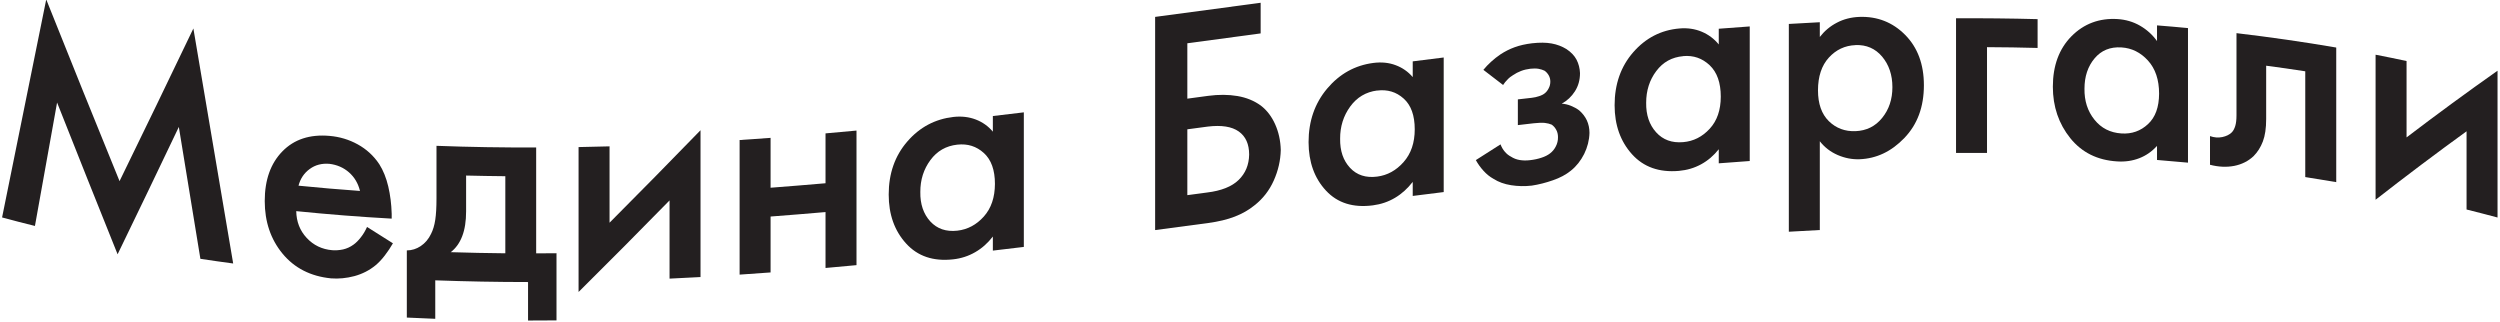
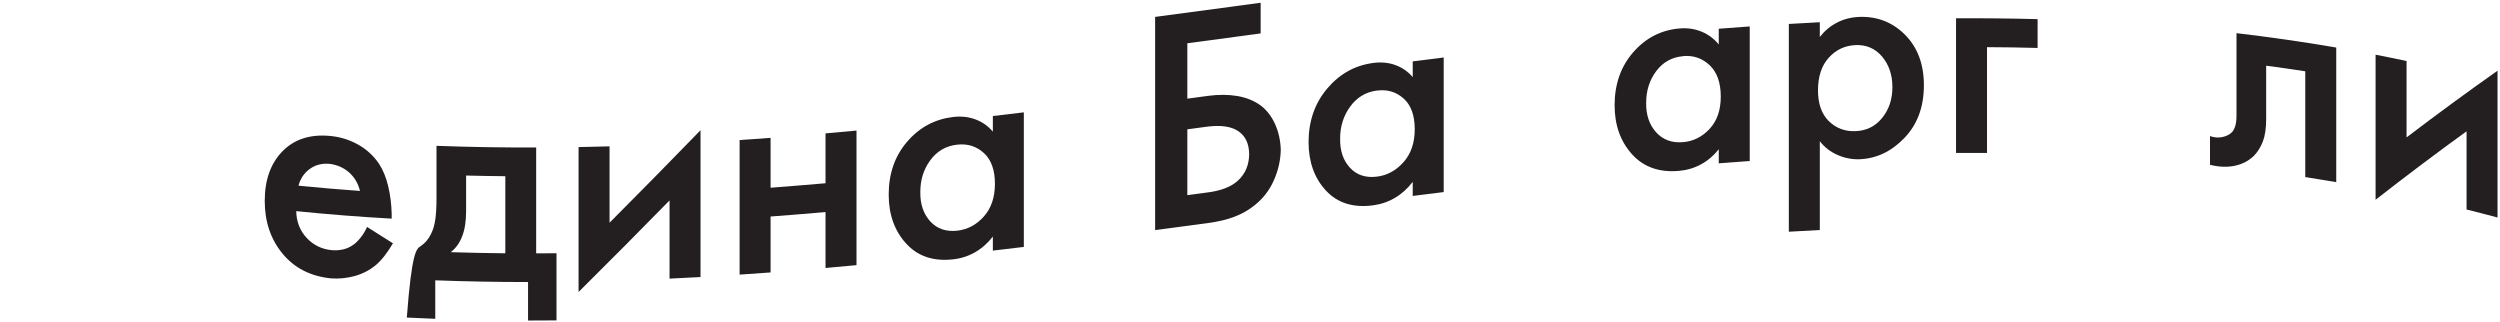
<svg xmlns="http://www.w3.org/2000/svg" width="287" height="37" viewBox="0 0 287 37" fill="none">
  <g clip-path="url(#clip0_20_7586)">
    <g clip-path="url(#clip1_20_7586)">
-       <path d="M4.003 25.938C2.751 25.628 1.491 25.303 0.239 24.963C1.931 16.642 3.615 8.306 5.308 -0.061C8.11 6.954 10.913 13.909 13.724 20.795C16.549 15.011 19.374 9.167 22.2 3.269C23.72 12.278 25.248 21.271 26.769 30.249C25.517 30.083 24.257 29.902 23.005 29.713C22.177 24.669 21.357 19.625 20.53 14.573C18.189 19.489 15.841 24.359 13.5 29.192C11.182 23.423 8.863 17.616 6.553 11.772C5.703 16.499 4.86 21.226 4.011 25.938H4.003Z" fill="#231F20" />
      <path d="M42.133 26.051C43.125 26.685 44.116 27.312 45.108 27.931C44.839 28.407 44.526 28.867 44.176 29.328C43.825 29.789 43.468 30.159 43.117 30.453C42.409 31.035 41.596 31.45 40.679 31.699C39.763 31.941 38.868 32.024 38.003 31.956C35.655 31.722 33.799 30.77 32.435 29.117C31.071 27.463 30.392 25.447 30.392 23.076C30.392 20.652 31.071 18.757 32.42 17.375C33.769 15.993 35.573 15.404 37.824 15.6C38.987 15.698 40.068 16.023 41.067 16.574C42.066 17.126 42.901 17.881 43.55 18.862C43.997 19.572 44.34 20.418 44.571 21.399C44.802 22.381 44.936 23.431 44.966 24.548V25.099C41.313 24.896 37.66 24.609 34.008 24.239C34.03 25.447 34.425 26.474 35.208 27.312C35.983 28.15 36.967 28.626 38.145 28.724C38.555 28.754 38.965 28.724 39.39 28.633C39.815 28.535 40.21 28.354 40.575 28.09C40.866 27.886 41.149 27.599 41.425 27.244C41.708 26.889 41.939 26.496 42.133 26.058V26.051ZM34.269 21.316C36.624 21.55 38.98 21.754 41.328 21.921C41.112 21.045 40.694 20.342 40.068 19.791C39.442 19.24 38.689 18.915 37.824 18.809C36.952 18.734 36.199 18.93 35.558 19.398C34.91 19.867 34.485 20.501 34.269 21.316Z" fill="#231F20" />
-       <path d="M50.109 16.74C53.926 16.884 57.736 16.944 61.552 16.929V29.086C62.328 29.086 63.11 29.086 63.886 29.071V36.781C62.797 36.788 61.709 36.796 60.62 36.796V32.378C57.072 32.378 53.524 32.31 49.968 32.182V36.599C48.88 36.562 47.791 36.509 46.703 36.456V28.746C47.284 28.746 47.821 28.573 48.313 28.24C48.805 27.908 49.2 27.448 49.483 26.851C49.707 26.413 49.871 25.877 49.968 25.235C50.065 24.593 50.109 23.785 50.109 22.804V16.74ZM58.011 29.079C58.011 26.126 58.011 23.181 58.011 20.229C56.505 20.214 55.007 20.191 53.509 20.153V24.261C53.509 25.394 53.36 26.345 53.062 27.115C52.763 27.893 52.324 28.505 51.742 28.95C53.837 29.018 55.924 29.056 58.019 29.079H58.011Z" fill="#231F20" />
+       <path d="M50.109 16.74C53.926 16.884 57.736 16.944 61.552 16.929V29.086C62.328 29.086 63.11 29.086 63.886 29.071V36.781C62.797 36.788 61.709 36.796 60.62 36.796V32.378C57.072 32.378 53.524 32.31 49.968 32.182V36.599C48.88 36.562 47.791 36.509 46.703 36.456C47.284 28.746 47.821 28.573 48.313 28.24C48.805 27.908 49.2 27.448 49.483 26.851C49.707 26.413 49.871 25.877 49.968 25.235C50.065 24.593 50.109 23.785 50.109 22.804V16.74ZM58.011 29.079C58.011 26.126 58.011 23.181 58.011 20.229C56.505 20.214 55.007 20.191 53.509 20.153V24.261C53.509 25.394 53.36 26.345 53.062 27.115C52.763 27.893 52.324 28.505 51.742 28.95C53.837 29.018 55.924 29.056 58.019 29.079H58.011Z" fill="#231F20" />
      <path d="M66.42 16.884C67.605 16.861 68.791 16.838 69.976 16.801V25.567C73.457 22.079 76.938 18.537 80.42 14.951V31.805C79.234 31.872 78.049 31.933 76.864 31.986V23.008C73.383 26.564 69.901 30.068 66.42 33.519V16.884Z" fill="#231F20" />
      <path d="M84.907 31.526V16.076C86.093 15.993 87.278 15.91 88.463 15.827V21.551C90.565 21.392 92.668 21.218 94.77 21.037V15.313C95.955 15.208 97.14 15.102 98.326 14.989V30.438C97.14 30.551 95.955 30.657 94.77 30.763V24.345C92.668 24.526 90.565 24.699 88.463 24.858V31.276C87.278 31.367 86.093 31.45 84.907 31.526Z" fill="#231F20" />
      <path d="M113.98 15.109V13.32C115.165 13.184 116.351 13.04 117.536 12.897V28.346C116.351 28.49 115.165 28.633 113.98 28.769V27.153C113.399 27.908 112.728 28.505 111.952 28.95C111.185 29.396 110.327 29.675 109.41 29.773C107.144 30.023 105.348 29.419 104.021 27.954C102.686 26.489 102.023 24.616 102.023 22.336C102.023 19.912 102.739 17.881 104.162 16.242C105.586 14.596 107.353 13.667 109.455 13.425C110.387 13.32 111.244 13.425 112.019 13.72C112.802 14.022 113.451 14.483 113.973 15.109H113.98ZM109.895 16.605C108.605 16.748 107.577 17.337 106.809 18.379C106.041 19.421 105.646 20.637 105.653 22.041C105.631 23.431 106.011 24.556 106.794 25.417C107.577 26.27 108.613 26.625 109.902 26.481C111.08 26.345 112.094 25.809 112.944 24.858C113.794 23.906 114.211 22.66 114.219 21.113C114.219 19.519 113.794 18.334 112.944 17.564C112.094 16.793 111.088 16.476 109.902 16.605H109.895Z" fill="#231F20" />
      <path d="M132.609 26.421V1.94C136.649 1.404 140.682 0.861 144.723 0.317V3.836C141.92 4.213 139.117 4.591 136.306 4.968V11.326C137.104 11.22 137.902 11.115 138.707 11.002C139.907 10.843 141.025 10.851 142.054 11.024C143.083 11.198 143.985 11.568 144.752 12.127C145.453 12.67 145.997 13.388 146.392 14.279C146.787 15.162 147.004 16.144 147.033 17.216C147.004 18.424 146.735 19.595 146.228 20.727C145.721 21.86 144.991 22.804 144.022 23.567C143.366 24.103 142.613 24.533 141.756 24.865C140.898 25.198 139.892 25.439 138.729 25.598C136.687 25.869 134.644 26.141 132.601 26.413L132.609 26.421ZM136.306 14.845V22.404C137.059 22.305 137.805 22.2 138.558 22.102C140.198 21.905 141.413 21.422 142.195 20.659C142.978 19.897 143.381 18.93 143.403 17.752C143.403 16.544 143.008 15.661 142.21 15.094C141.413 14.528 140.22 14.339 138.625 14.535C137.849 14.641 137.082 14.739 136.306 14.845Z" fill="#231F20" />
      <path d="M162.181 8.835V7.045C163.366 6.894 164.552 6.743 165.737 6.6V22.049C164.552 22.2 163.366 22.343 162.181 22.494V20.879C161.6 21.634 160.929 22.245 160.153 22.706C159.378 23.167 158.536 23.453 157.611 23.574C155.345 23.869 153.549 23.31 152.222 21.883C150.895 20.456 150.231 18.606 150.224 16.325C150.224 13.902 150.94 11.848 152.363 10.164C153.787 8.48 155.554 7.498 157.656 7.226C158.588 7.106 159.445 7.189 160.221 7.483C160.996 7.77 161.652 8.231 162.174 8.842L162.181 8.835ZM158.096 10.39C156.806 10.556 155.778 11.168 155.002 12.233C154.235 13.29 153.839 14.521 153.847 15.925C153.825 17.322 154.205 18.432 154.987 19.27C155.77 20.108 156.806 20.441 158.096 20.274C159.274 20.123 160.288 19.565 161.137 18.598C161.987 17.639 162.412 16.386 162.412 14.845C162.412 13.252 161.987 12.067 161.137 11.312C160.288 10.549 159.274 10.247 158.096 10.398V10.39Z" fill="#231F20" />
-       <path d="M172.573 9.771C171.812 9.189 171.052 8.608 170.292 8.019C170.56 7.694 170.858 7.377 171.186 7.083C171.514 6.781 171.872 6.501 172.26 6.237C172.767 5.905 173.303 5.633 173.885 5.421C174.459 5.21 175.13 5.059 175.883 4.968C176.755 4.87 177.5 4.878 178.126 4.991C178.753 5.104 179.319 5.323 179.826 5.633C180.363 5.988 180.75 6.395 180.989 6.856C181.227 7.317 181.362 7.83 181.384 8.396C181.384 9.182 181.19 9.869 180.803 10.48C180.415 11.085 179.915 11.56 179.289 11.9C179.64 11.923 179.99 12.006 180.333 12.142C180.676 12.278 180.989 12.451 181.28 12.663C181.667 12.995 181.958 13.373 182.167 13.81C182.368 14.248 182.472 14.732 182.472 15.26C182.45 16.098 182.241 16.906 181.861 17.677C181.473 18.447 180.967 19.089 180.333 19.595C179.774 20.048 179.088 20.418 178.268 20.697C177.448 20.984 176.643 21.188 175.845 21.309C175.04 21.399 174.257 21.384 173.482 21.263C172.707 21.142 172.036 20.901 171.455 20.531C171.045 20.304 170.664 20.002 170.314 19.617C169.964 19.232 169.665 18.817 169.427 18.379C170.374 17.775 171.313 17.171 172.26 16.574C172.379 16.884 172.535 17.163 172.744 17.405C172.945 17.646 173.184 17.843 173.452 17.979C173.765 18.183 174.101 18.311 174.466 18.371C174.831 18.432 175.227 18.439 175.659 18.386C176.121 18.334 176.553 18.243 176.956 18.107C177.359 17.979 177.694 17.805 177.947 17.609C178.216 17.405 178.439 17.14 178.603 16.816C178.775 16.491 178.864 16.136 178.857 15.743C178.857 15.426 178.79 15.147 178.656 14.905C178.521 14.656 178.35 14.46 178.134 14.309C177.91 14.211 177.657 14.15 177.359 14.113C177.075 14.075 176.643 14.09 176.084 14.15C175.473 14.218 174.861 14.286 174.25 14.362V11.409C174.779 11.349 175.309 11.288 175.845 11.228C176.136 11.198 176.419 11.13 176.695 11.039C176.971 10.949 177.195 10.835 177.351 10.7C177.523 10.563 177.672 10.375 177.791 10.133C177.918 9.899 177.977 9.642 177.977 9.37C177.977 9.106 177.918 8.872 177.791 8.646C177.664 8.427 177.508 8.253 177.314 8.117C177.12 8.019 176.889 7.951 176.621 7.898C176.352 7.853 176.039 7.853 175.689 7.89C175.301 7.936 174.943 8.019 174.615 8.147C174.287 8.276 173.989 8.427 173.721 8.608C173.475 8.759 173.251 8.925 173.065 9.129C172.871 9.325 172.699 9.529 172.565 9.74L172.573 9.771Z" fill="#231F20" />
      <path d="M197.314 5.089V3.299C198.5 3.209 199.685 3.118 200.87 3.035V18.485C199.685 18.568 198.5 18.658 197.314 18.749V17.133C196.733 17.865 196.062 18.439 195.287 18.862C194.511 19.285 193.669 19.534 192.745 19.617C190.479 19.814 188.682 19.179 187.355 17.707C186.028 16.234 185.357 14.362 185.357 12.081C185.357 9.657 186.073 7.626 187.497 5.995C188.921 4.364 190.687 3.45 192.789 3.269C193.721 3.186 194.579 3.315 195.354 3.639C196.129 3.964 196.785 4.455 197.307 5.097L197.314 5.089ZM193.229 6.448C191.94 6.561 190.911 7.128 190.143 8.155C189.368 9.182 188.98 10.397 188.98 11.794C188.958 13.184 189.338 14.316 190.121 15.185C190.903 16.053 191.94 16.431 193.229 16.317C194.407 16.219 195.421 15.706 196.271 14.784C197.121 13.863 197.545 12.633 197.545 11.092C197.545 9.499 197.121 8.298 196.271 7.49C195.421 6.69 194.415 6.335 193.229 6.441V6.448Z" fill="#231F20" />
      <path d="M208.914 16.204V26.406C207.728 26.466 206.543 26.534 205.358 26.602V2.749C206.543 2.681 207.728 2.613 208.914 2.552V4.244C209.45 3.557 210.099 3.005 210.874 2.605C211.642 2.197 212.507 1.978 213.446 1.941C215.511 1.865 217.27 2.552 218.709 4.002C220.148 5.452 220.863 7.385 220.863 9.786C220.863 12.278 220.118 14.287 218.62 15.842C217.129 17.398 215.414 18.206 213.476 18.281C212.626 18.311 211.799 18.153 210.971 17.798C210.151 17.443 209.458 16.914 208.906 16.204H208.914ZM213.014 5.18C211.799 5.225 210.777 5.709 209.95 6.615C209.122 7.521 208.705 8.782 208.705 10.375C208.705 11.915 209.122 13.094 209.95 13.909C210.785 14.725 211.806 15.102 213.014 15.057C214.274 15.004 215.287 14.505 216.07 13.539C216.853 12.572 217.248 11.402 217.248 10.005C217.248 8.608 216.853 7.438 216.07 6.501C215.287 5.573 214.266 5.127 213.014 5.173V5.18Z" fill="#231F20" />
      <path d="M224.553 17.548V2.099C227.677 2.084 230.793 2.114 233.916 2.197V5.504C231.978 5.452 230.047 5.421 228.109 5.414V17.556C226.924 17.556 225.739 17.548 224.553 17.556V17.548Z" fill="#231F20" />
-       <path d="M247.625 4.704V2.914C248.81 3.005 249.996 3.111 251.181 3.224V18.673C249.996 18.56 248.81 18.462 247.625 18.364V16.748C247.044 17.39 246.373 17.858 245.597 18.16C244.822 18.462 243.972 18.59 243.055 18.53C240.789 18.394 239 17.511 237.666 15.857C236.339 14.203 235.668 12.24 235.668 9.959C235.668 7.536 236.384 5.602 237.807 4.16C239.231 2.726 240.998 2.061 243.1 2.189C244.032 2.25 244.889 2.499 245.664 2.945C246.44 3.39 247.096 3.979 247.618 4.704H247.625ZM243.54 5.444C242.258 5.361 241.222 5.784 240.454 6.705C239.686 7.619 239.298 8.782 239.298 10.186C239.276 11.575 239.656 12.761 240.439 13.735C241.222 14.717 242.258 15.238 243.547 15.321C244.725 15.396 245.739 15.041 246.589 14.248C247.439 13.463 247.856 12.3 247.864 10.752C247.864 9.159 247.439 7.89 246.589 6.954C245.739 6.018 244.725 5.519 243.547 5.444H243.54Z" fill="#231F20" />
      <path d="M268.2 5.459V20.909C267.014 20.705 265.829 20.516 264.644 20.327V8.185C263.145 7.951 261.655 7.74 260.156 7.543V13.667C260.156 14.724 260.029 15.578 259.776 16.242C259.523 16.907 259.165 17.465 258.71 17.926C258.099 18.5 257.361 18.87 256.489 19.044C255.616 19.21 254.692 19.172 253.708 18.915V15.623C254.193 15.797 254.655 15.827 255.117 15.736C255.572 15.638 255.937 15.464 256.205 15.2C256.377 15.026 256.511 14.777 256.608 14.46C256.705 14.143 256.749 13.735 256.749 13.244V3.806C260.566 4.259 264.383 4.802 268.207 5.459H268.2Z" fill="#231F20" />
      <path d="M272.717 6.282C273.902 6.509 275.088 6.75 276.273 7.007V15.774C279.754 13.123 283.235 10.571 286.717 8.117V24.971C285.531 24.654 284.346 24.344 283.161 24.05V15.072C279.68 17.594 276.198 20.214 272.717 22.932V6.297V6.282Z" fill="#231F20" />
    </g>
  </g>
  <defs>
    <clipPath id="clip0_20_7586">
      <rect width="287" height="37" fill="white" />
    </clipPath>
    <clipPath id="clip1_20_7586">
      <rect width="287" height="37" fill="white" />
    </clipPath>
  </defs>
</svg>